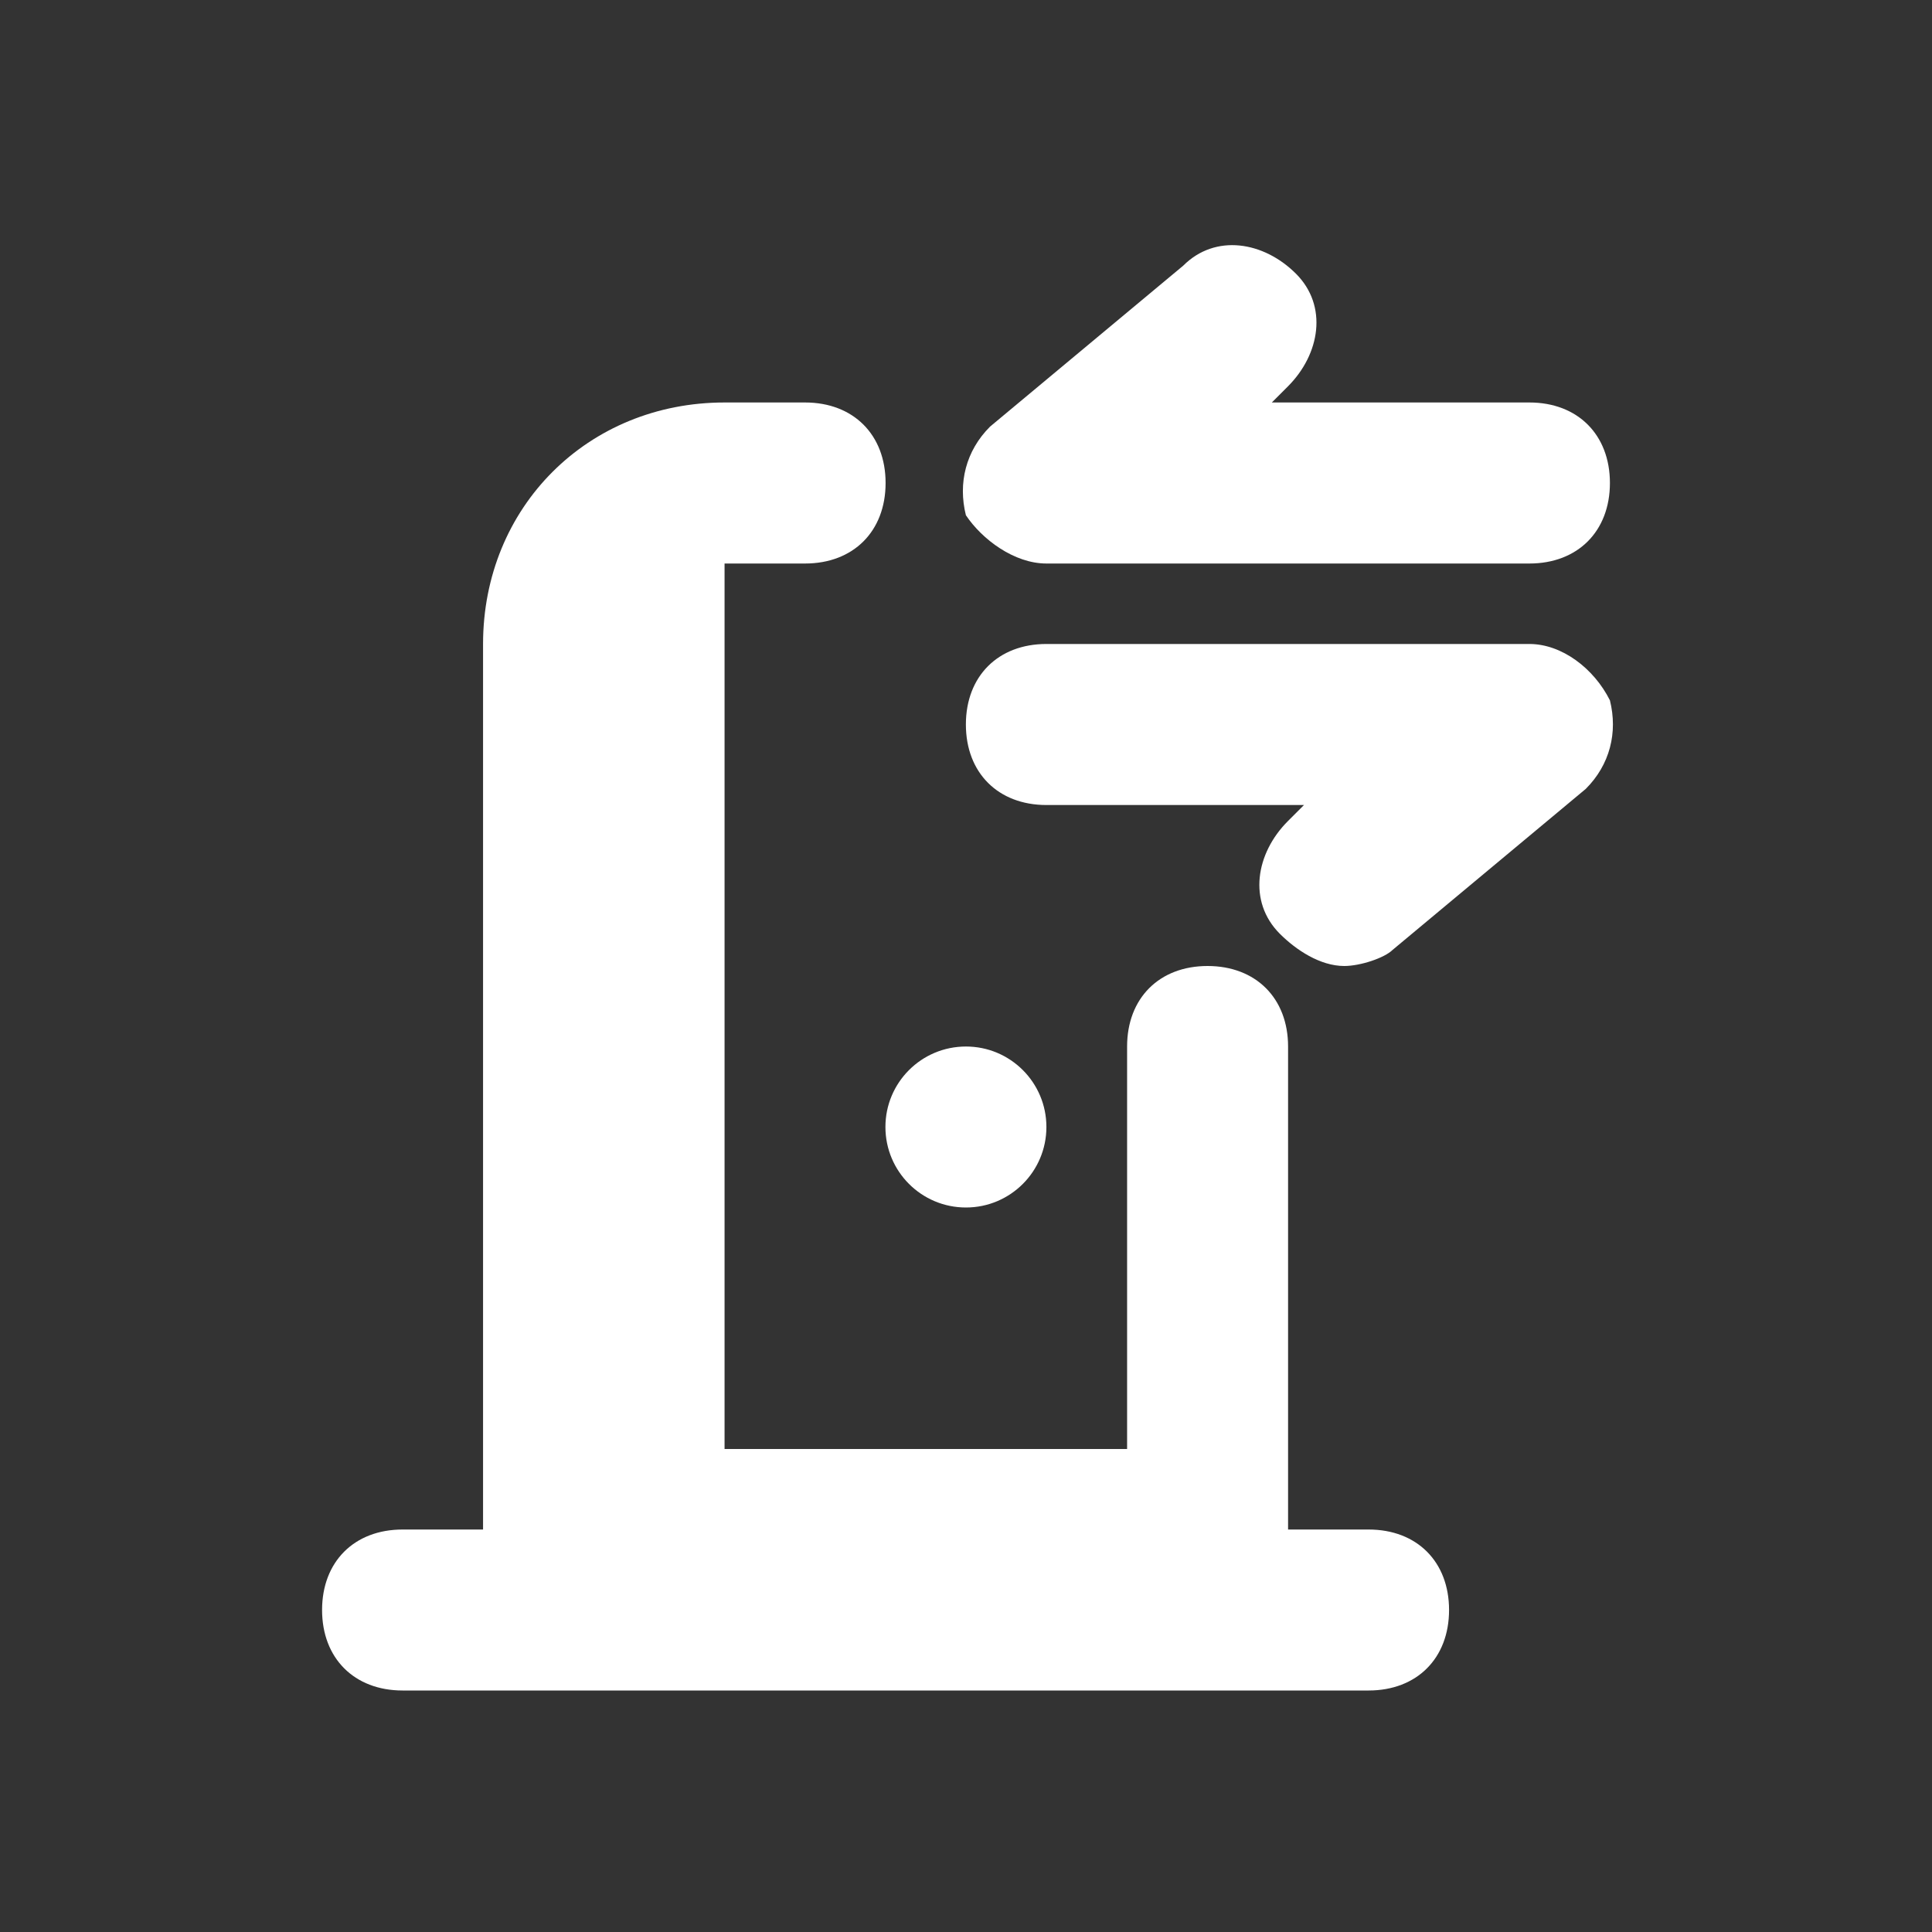
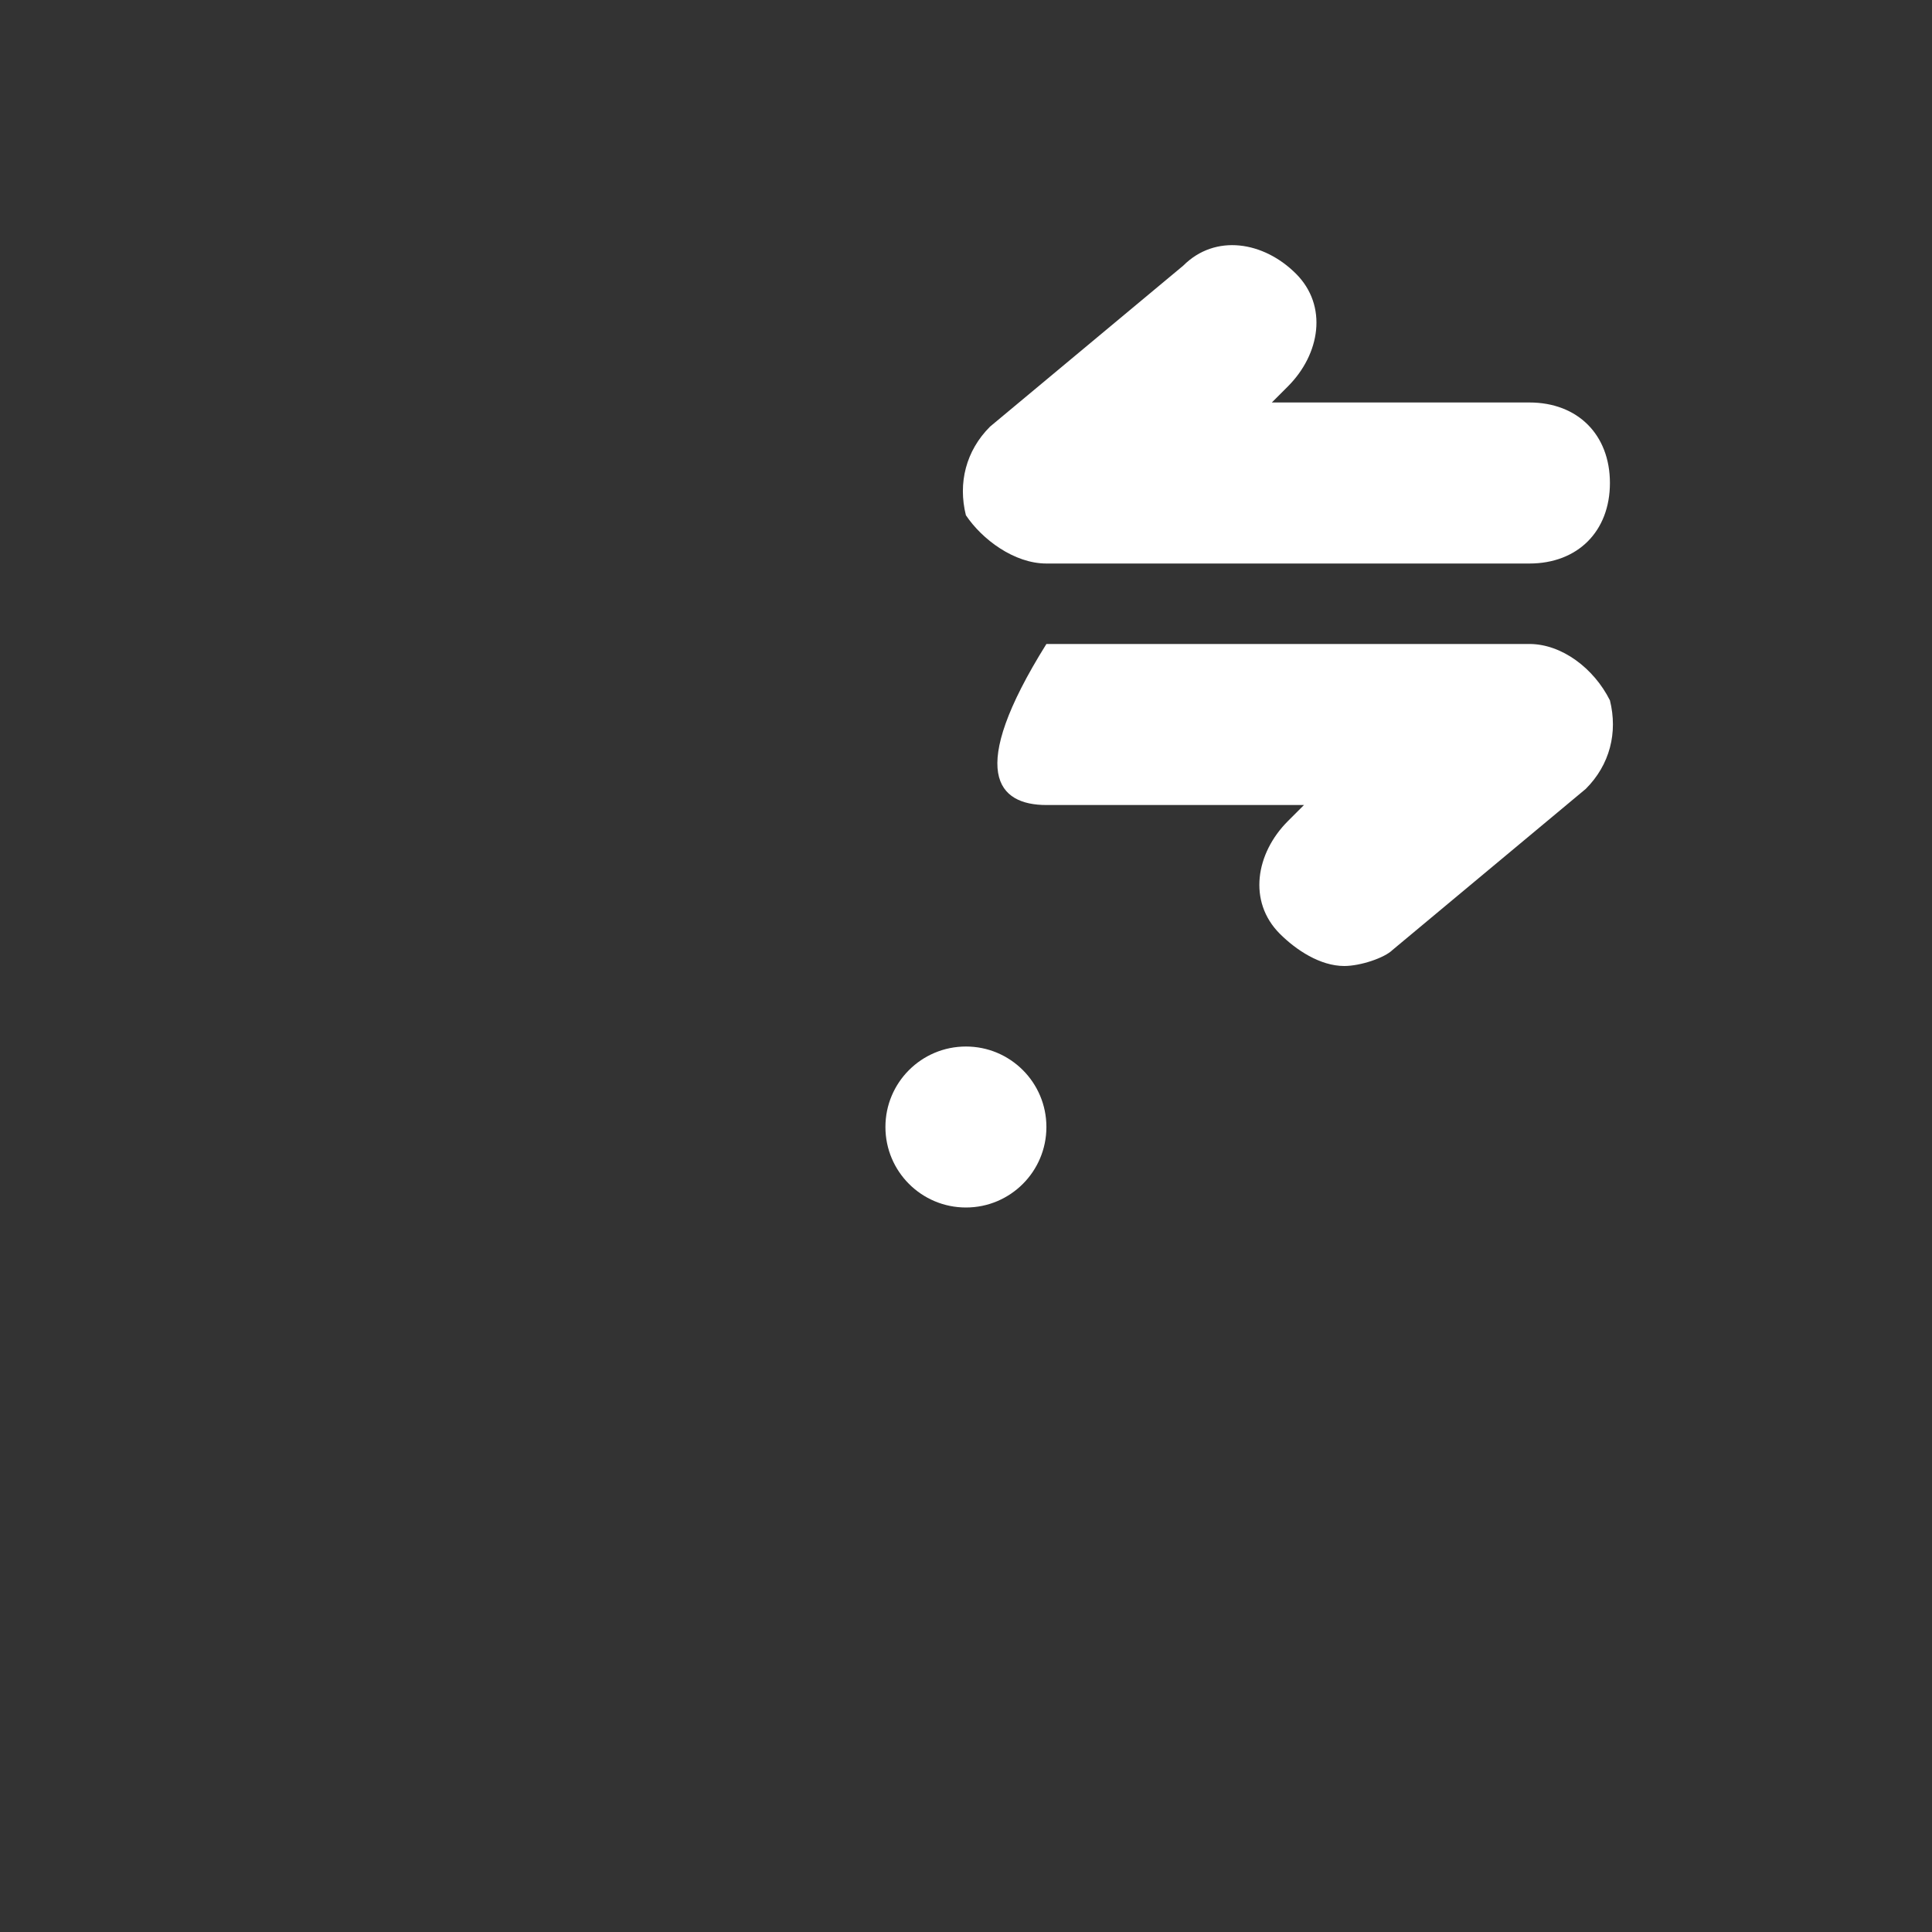
<svg xmlns="http://www.w3.org/2000/svg" width="34" height="34" viewBox="0 0 34 34" fill="none">
  <rect x="0" y="0" width="34" height="34" fill="#333333" stroke="none" />
-   <path d="M21.251 25.5V28.333H9.918V11.333C9.918 9.775 11.193 8.5 12.751 8.5V25.5H21.251Z" fill="white" />
-   <path d="M18.415 9.917H26.915C27.765 9.917 28.332 9.35 28.332 8.5C28.332 7.65 27.765 7.083 26.915 7.083H22.382L22.665 6.8C23.232 6.233 23.373 5.383 22.807 4.817C22.24 4.25 21.39 4.108 20.823 4.675L17.423 7.508C16.998 7.933 16.857 8.5 16.998 9.067C17.282 9.492 17.848 9.917 18.415 9.917ZM26.915 11.333H18.415C17.565 11.333 16.998 11.9 16.998 12.75C16.998 13.6 17.565 14.167 18.415 14.167H22.948L22.665 14.45C22.098 15.017 21.957 15.867 22.523 16.433C22.807 16.717 23.232 17 23.657 17C23.94 17 24.365 16.858 24.507 16.717L27.907 13.883C28.332 13.458 28.473 12.892 28.332 12.325C28.048 11.758 27.482 11.333 26.915 11.333Z" fill="white" />
-   <path d="M24.085 26.917H22.668V18.417C22.668 17.567 22.101 17 21.251 17C20.401 17 19.835 17.567 19.835 18.417V26.917H11.335V11.333C11.335 10.483 11.901 9.917 12.751 9.917H14.168C15.018 9.917 15.585 9.35 15.585 8.5C15.585 7.65 15.018 7.083 14.168 7.083H12.751C10.343 7.083 8.501 8.925 8.501 11.333V26.917H7.085C6.235 26.917 5.668 27.483 5.668 28.333C5.668 29.183 6.235 29.75 7.085 29.75H9.918H21.251H24.085C24.935 29.75 25.501 29.183 25.501 28.333C25.501 27.483 24.935 26.917 24.085 26.917Z" fill="white" />
+   <path d="M18.415 9.917H26.915C27.765 9.917 28.332 9.35 28.332 8.5C28.332 7.65 27.765 7.083 26.915 7.083H22.382L22.665 6.8C23.232 6.233 23.373 5.383 22.807 4.817C22.24 4.25 21.39 4.108 20.823 4.675L17.423 7.508C16.998 7.933 16.857 8.5 16.998 9.067C17.282 9.492 17.848 9.917 18.415 9.917ZM26.915 11.333H18.415C16.998 13.6 17.565 14.167 18.415 14.167H22.948L22.665 14.45C22.098 15.017 21.957 15.867 22.523 16.433C22.807 16.717 23.232 17 23.657 17C23.94 17 24.365 16.858 24.507 16.717L27.907 13.883C28.332 13.458 28.473 12.892 28.332 12.325C28.048 11.758 27.482 11.333 26.915 11.333Z" fill="white" />
  <path d="M16.999 21.25C17.781 21.25 18.415 20.616 18.415 19.833C18.415 19.051 17.781 18.417 16.999 18.417C16.216 18.417 15.582 19.051 15.582 19.833C15.582 20.616 16.216 21.25 16.999 21.25Z" fill="white" />
</svg>